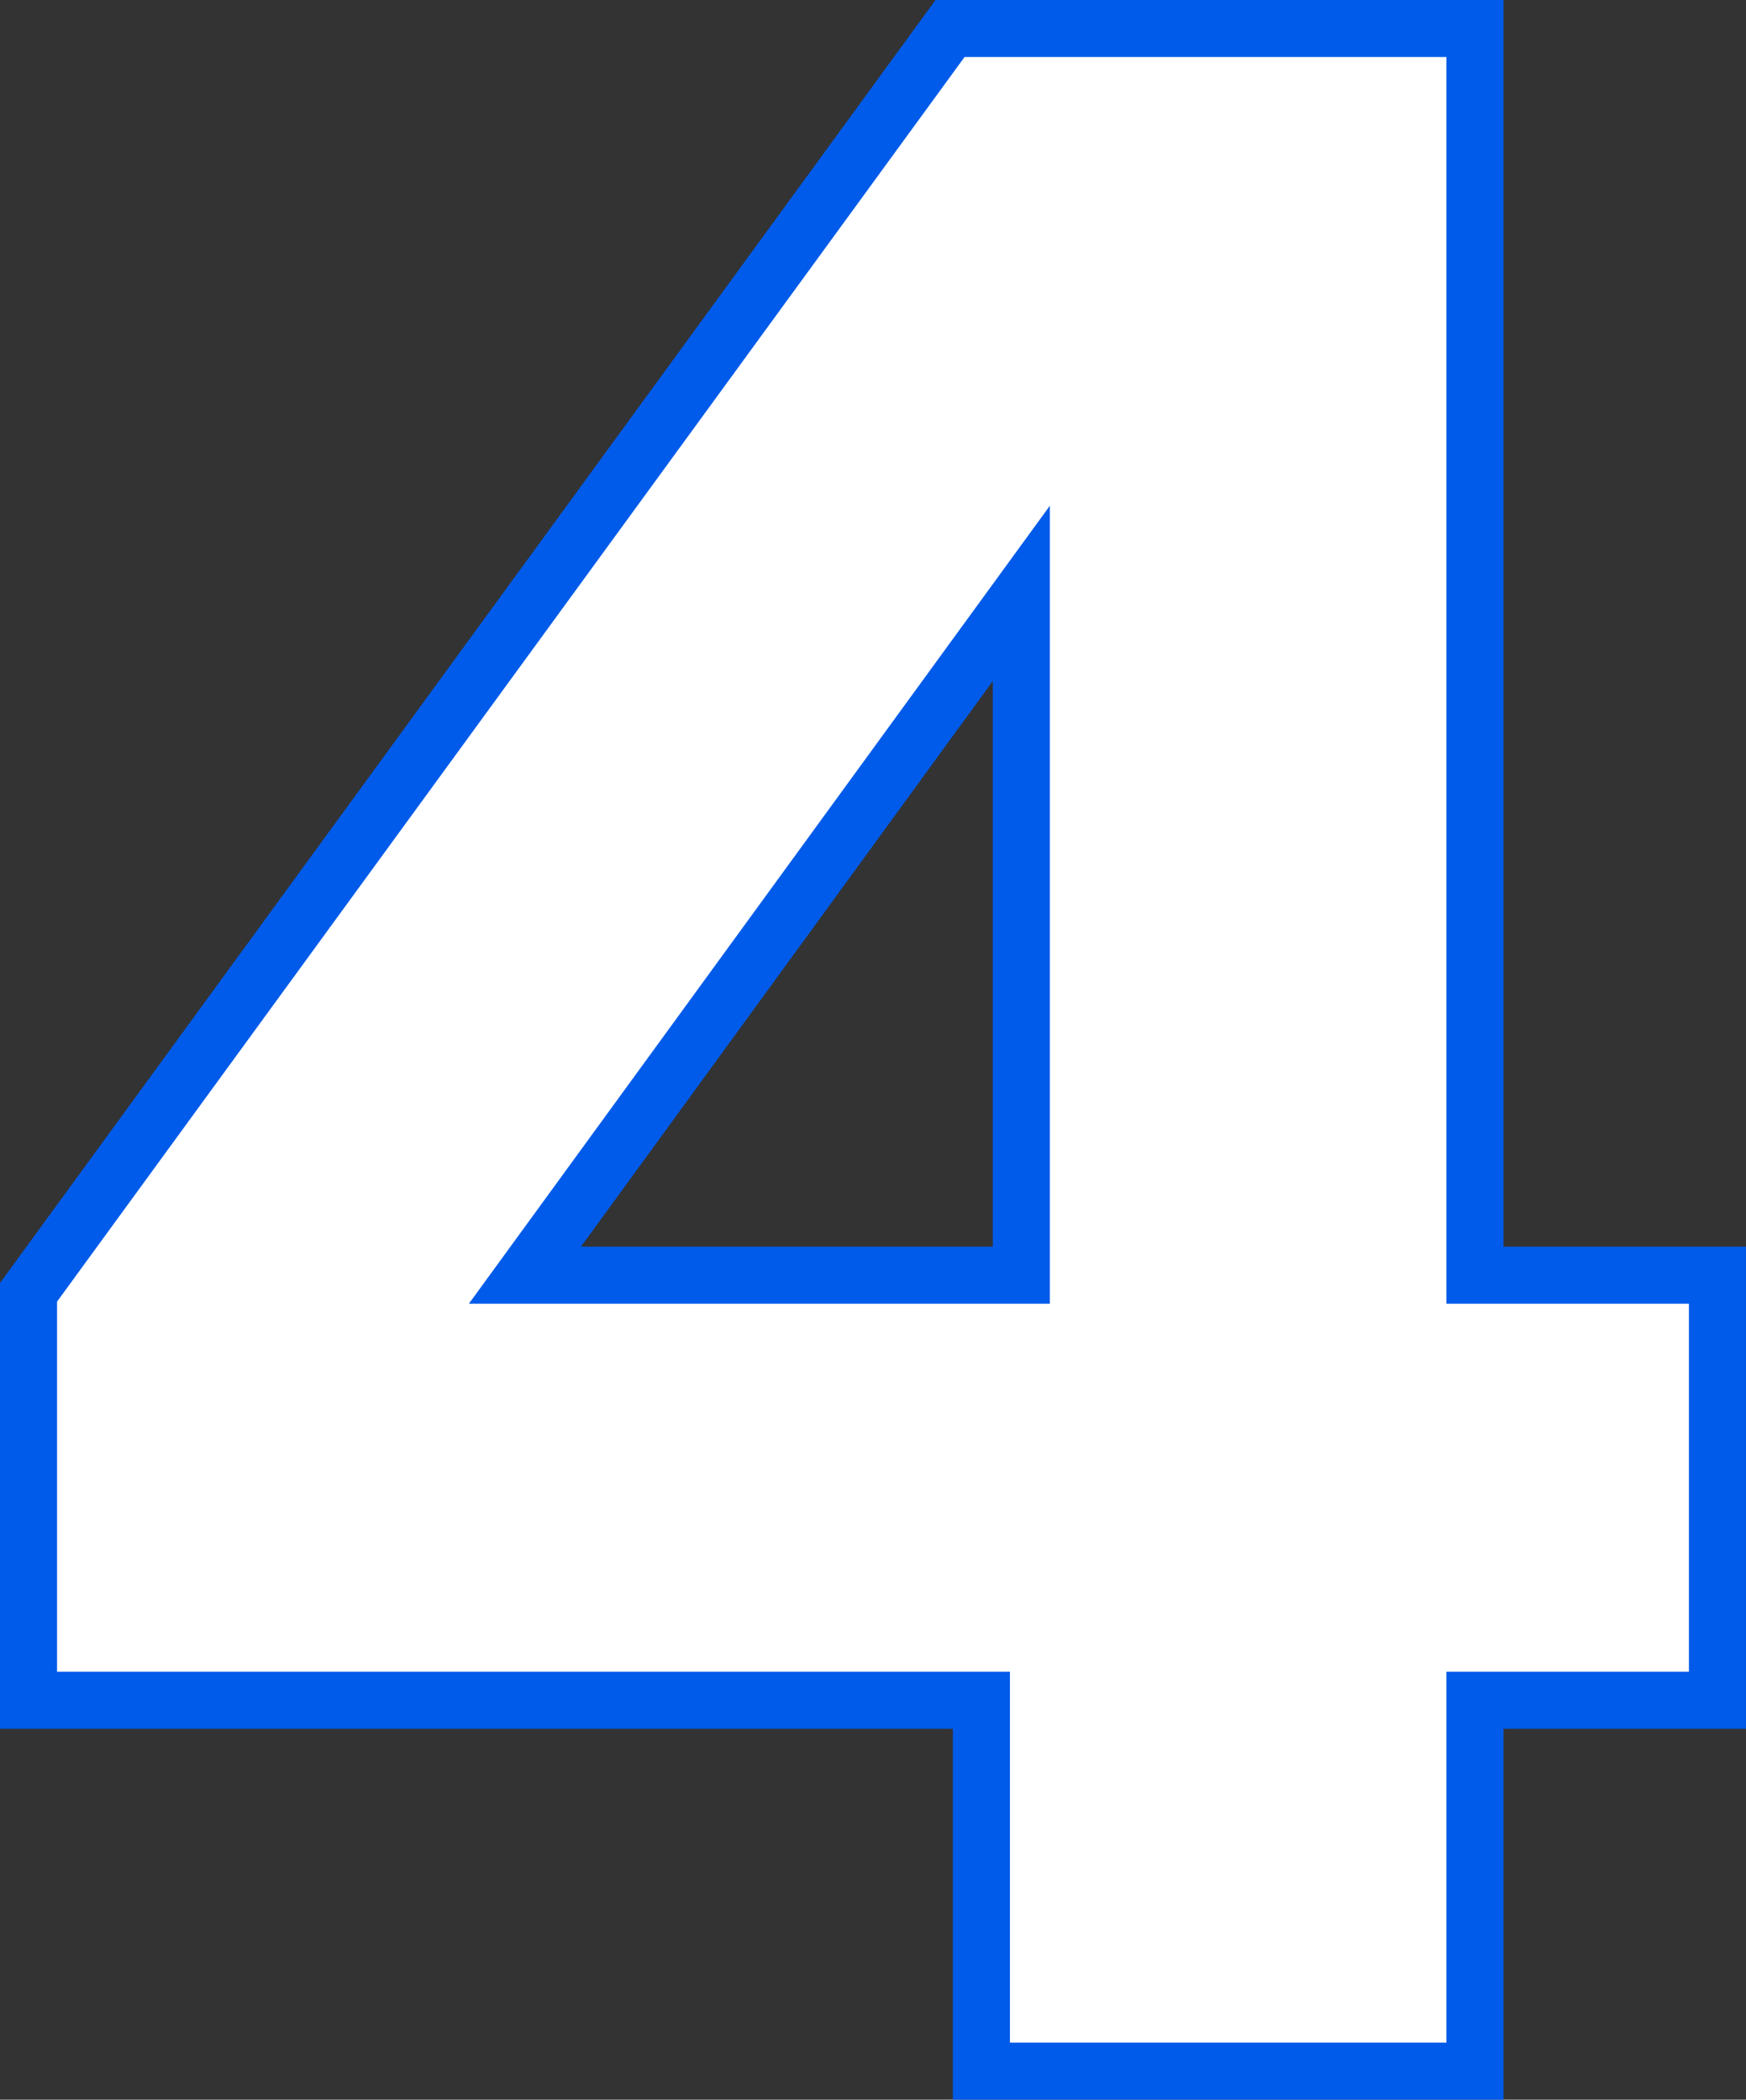
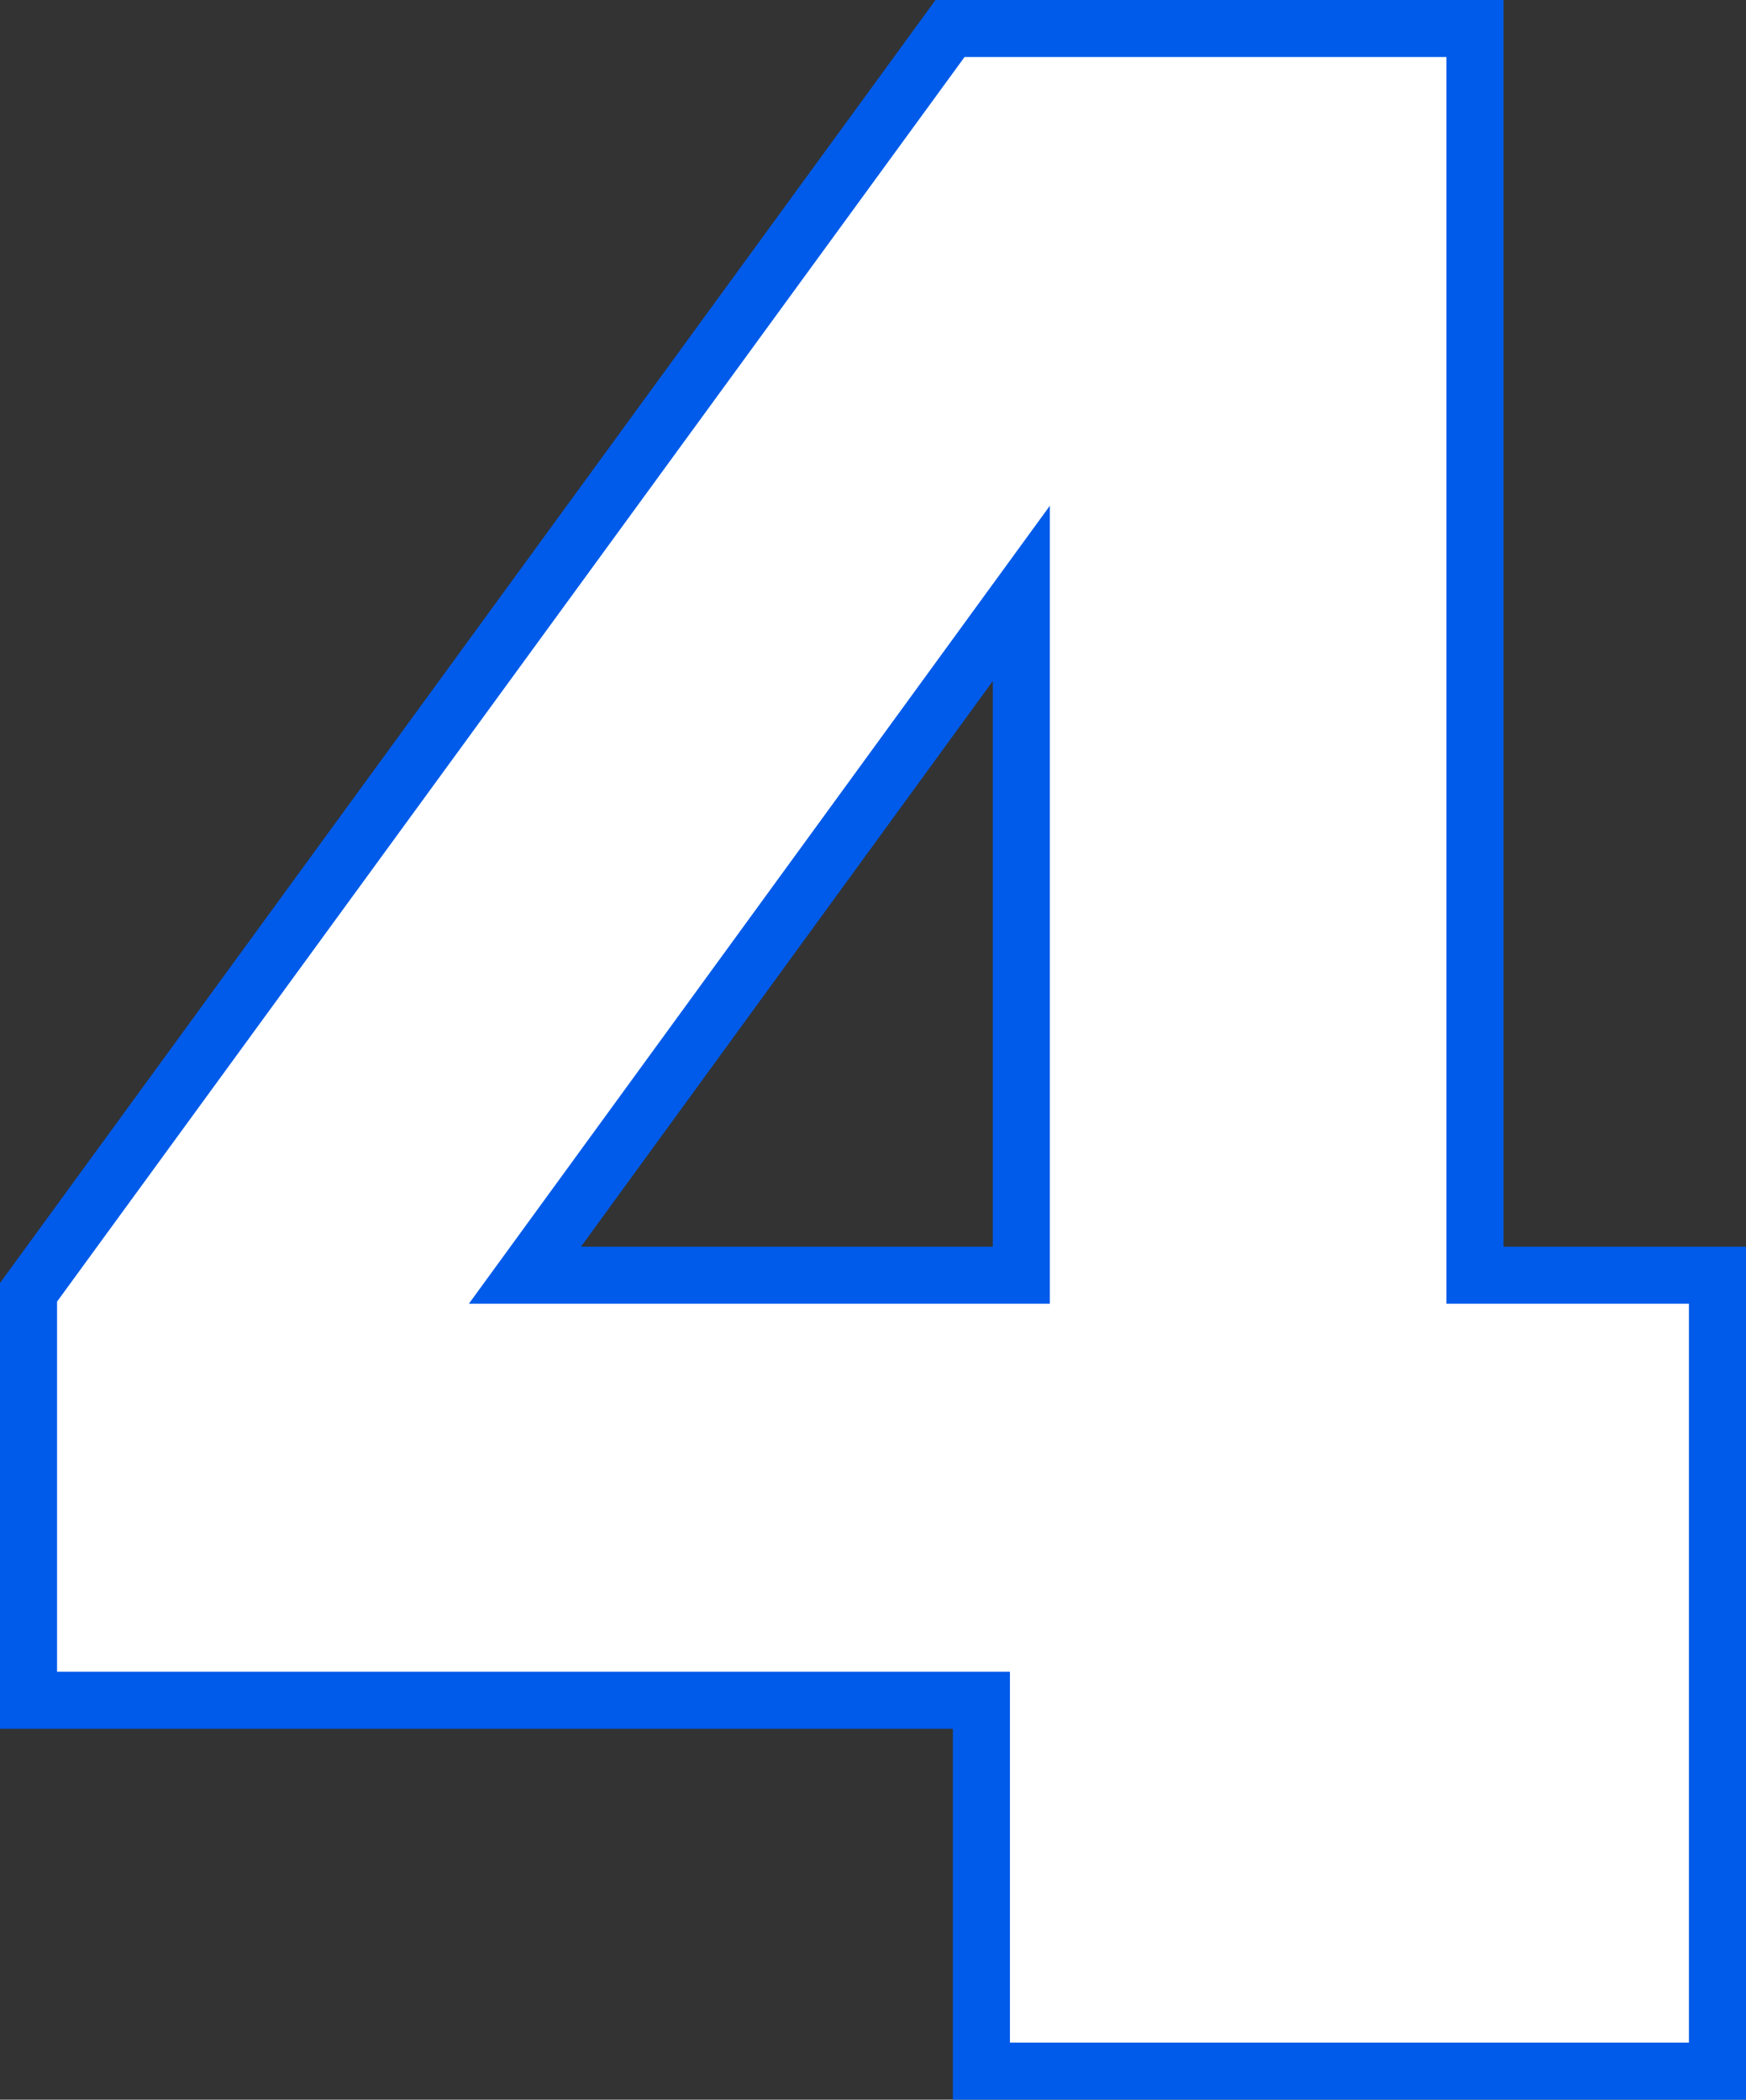
<svg xmlns="http://www.w3.org/2000/svg" viewBox="0 0 91.801 110.4">
  <rect x="0" y="0" width="91.801" height="110.4" fill="#333333" stroke="none" />
  <defs>
    <style>.a{fill:#fff;stroke:#005bea;stroke-width:3px;}</style>
  </defs>
-   <path class="a" d="M6.6-19.5V-40.95L55.05-107.4h27.6v65.55H95.4V-19.5H82.65V0H56.7V-19.5ZM58.8-77.7,32.7-41.85H58.8Z" transform="translate(-5.1 108.9)" />
+   <path class="a" d="M6.6-19.5V-40.95L55.05-107.4h27.6v65.55H95.4V-19.5V0H56.7V-19.5ZM58.8-77.7,32.7-41.85H58.8Z" transform="translate(-5.1 108.9)" />
</svg>